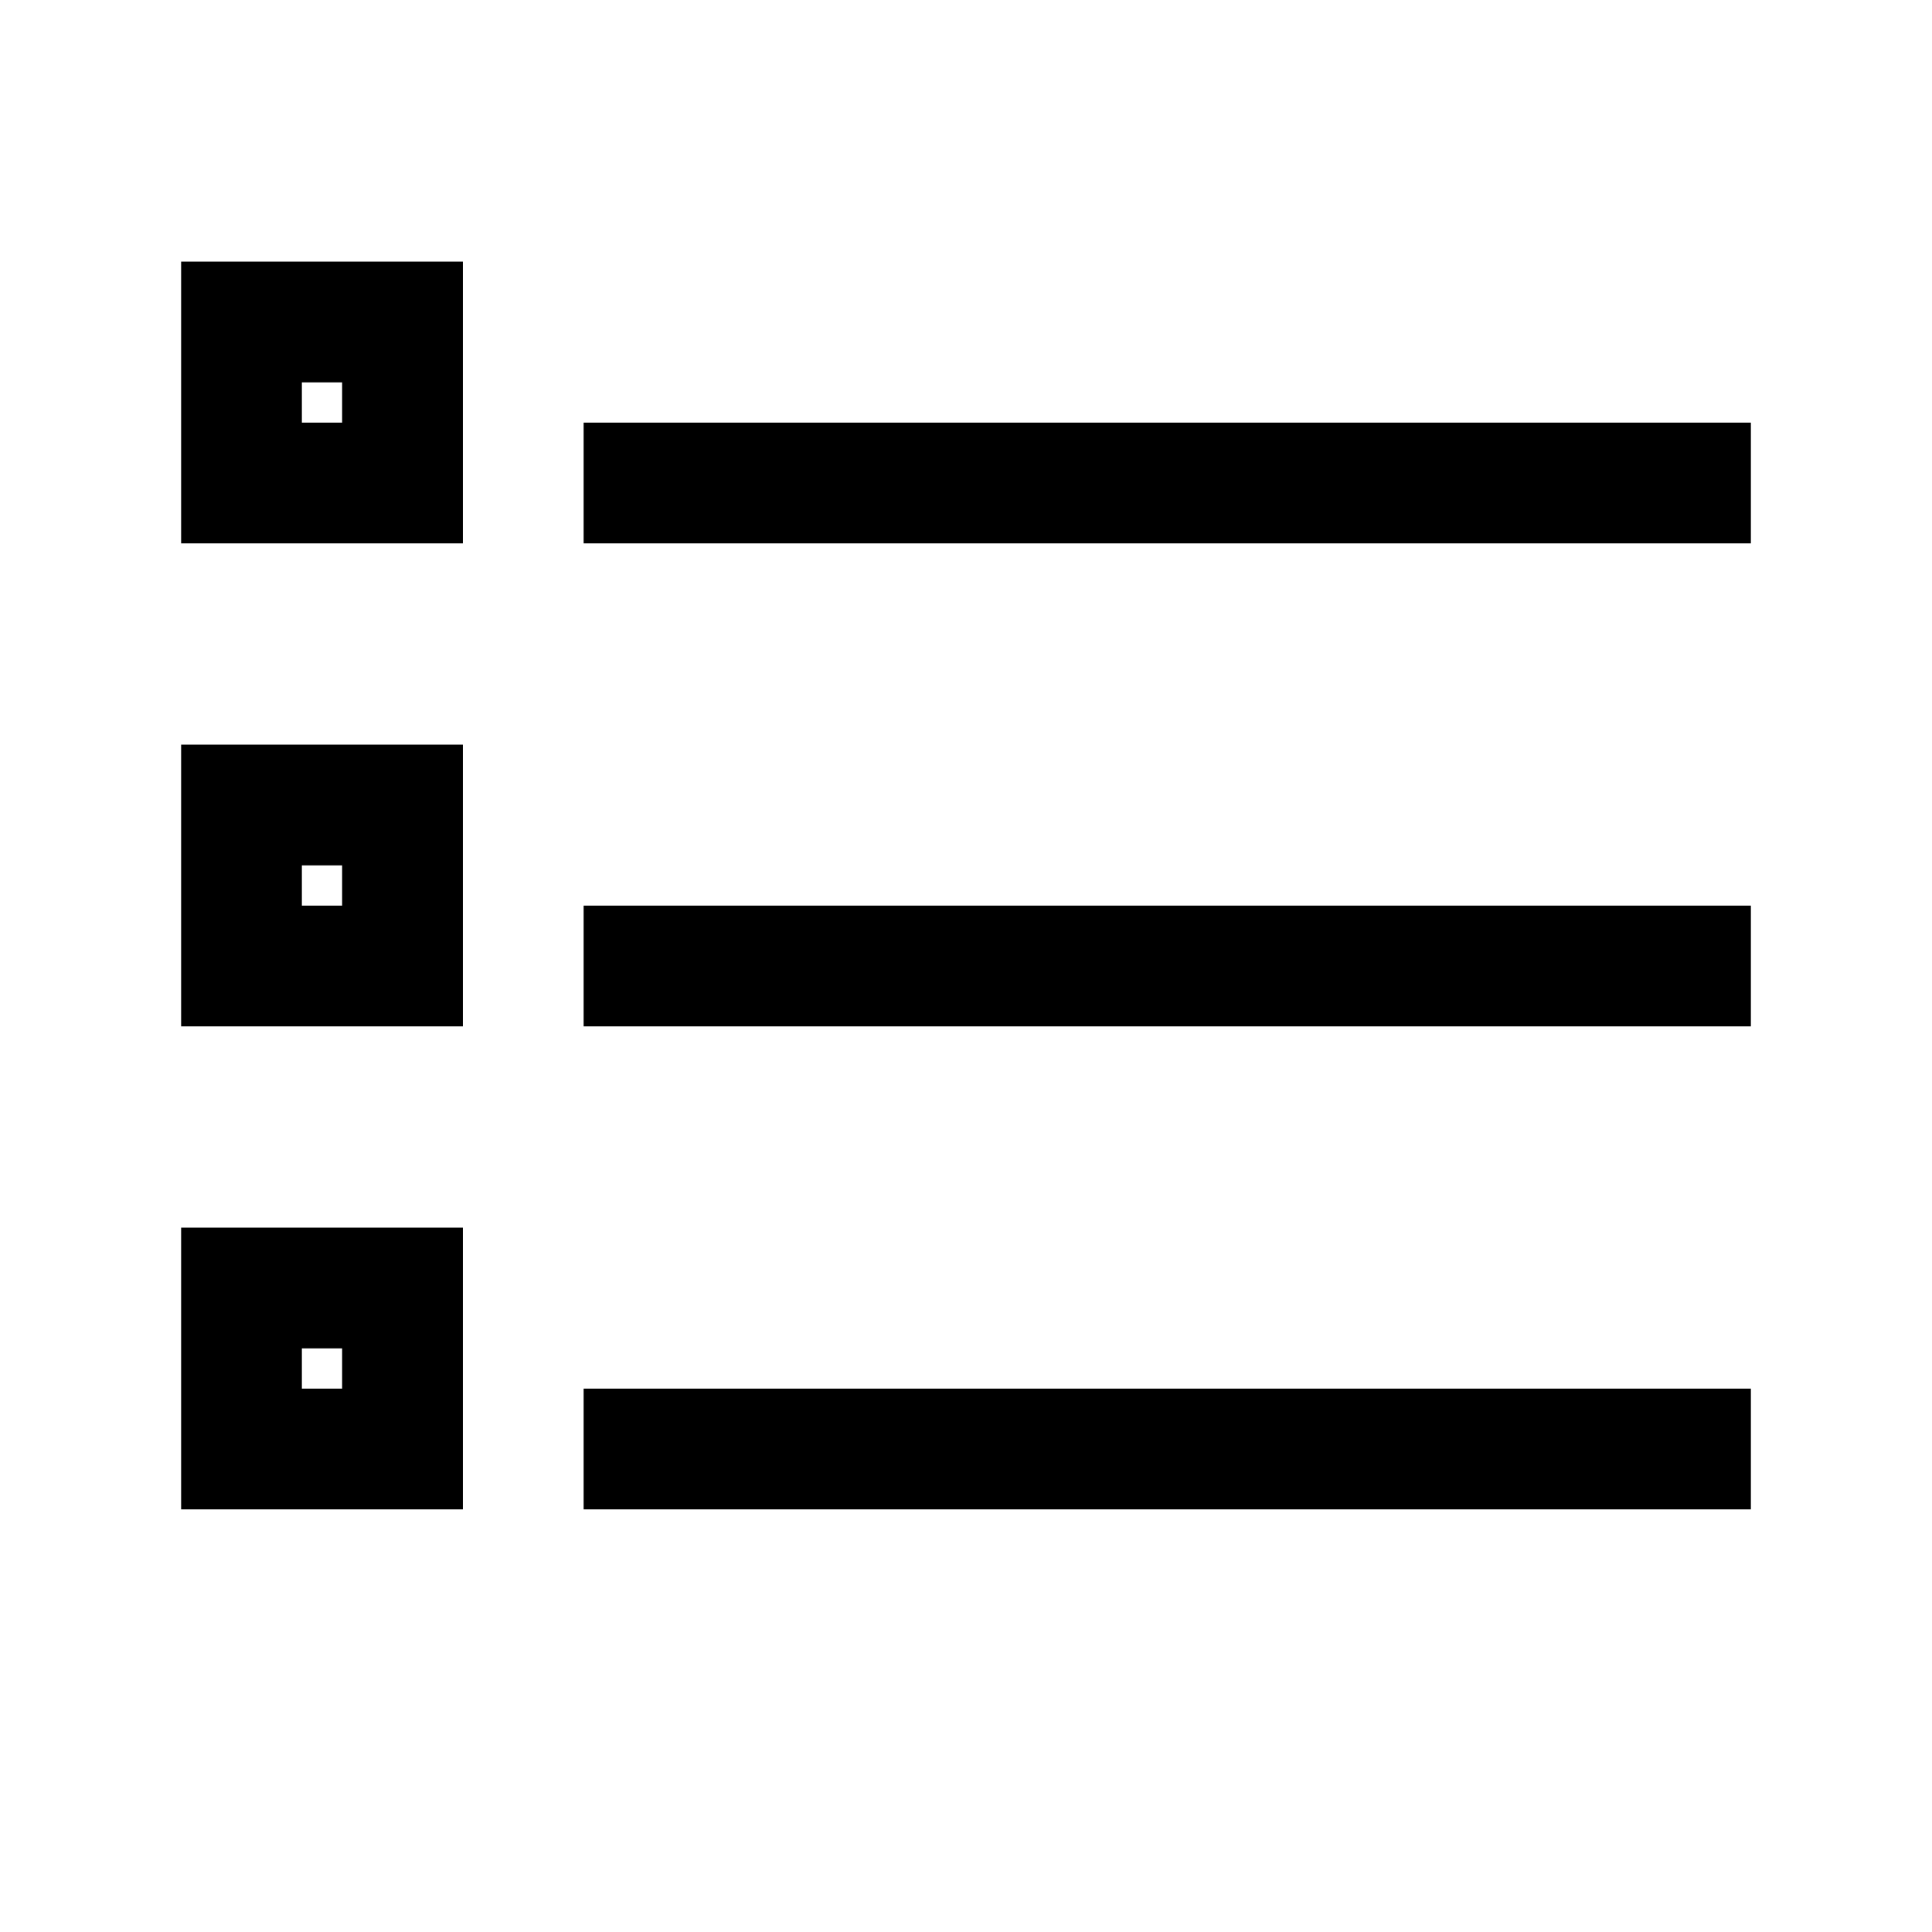
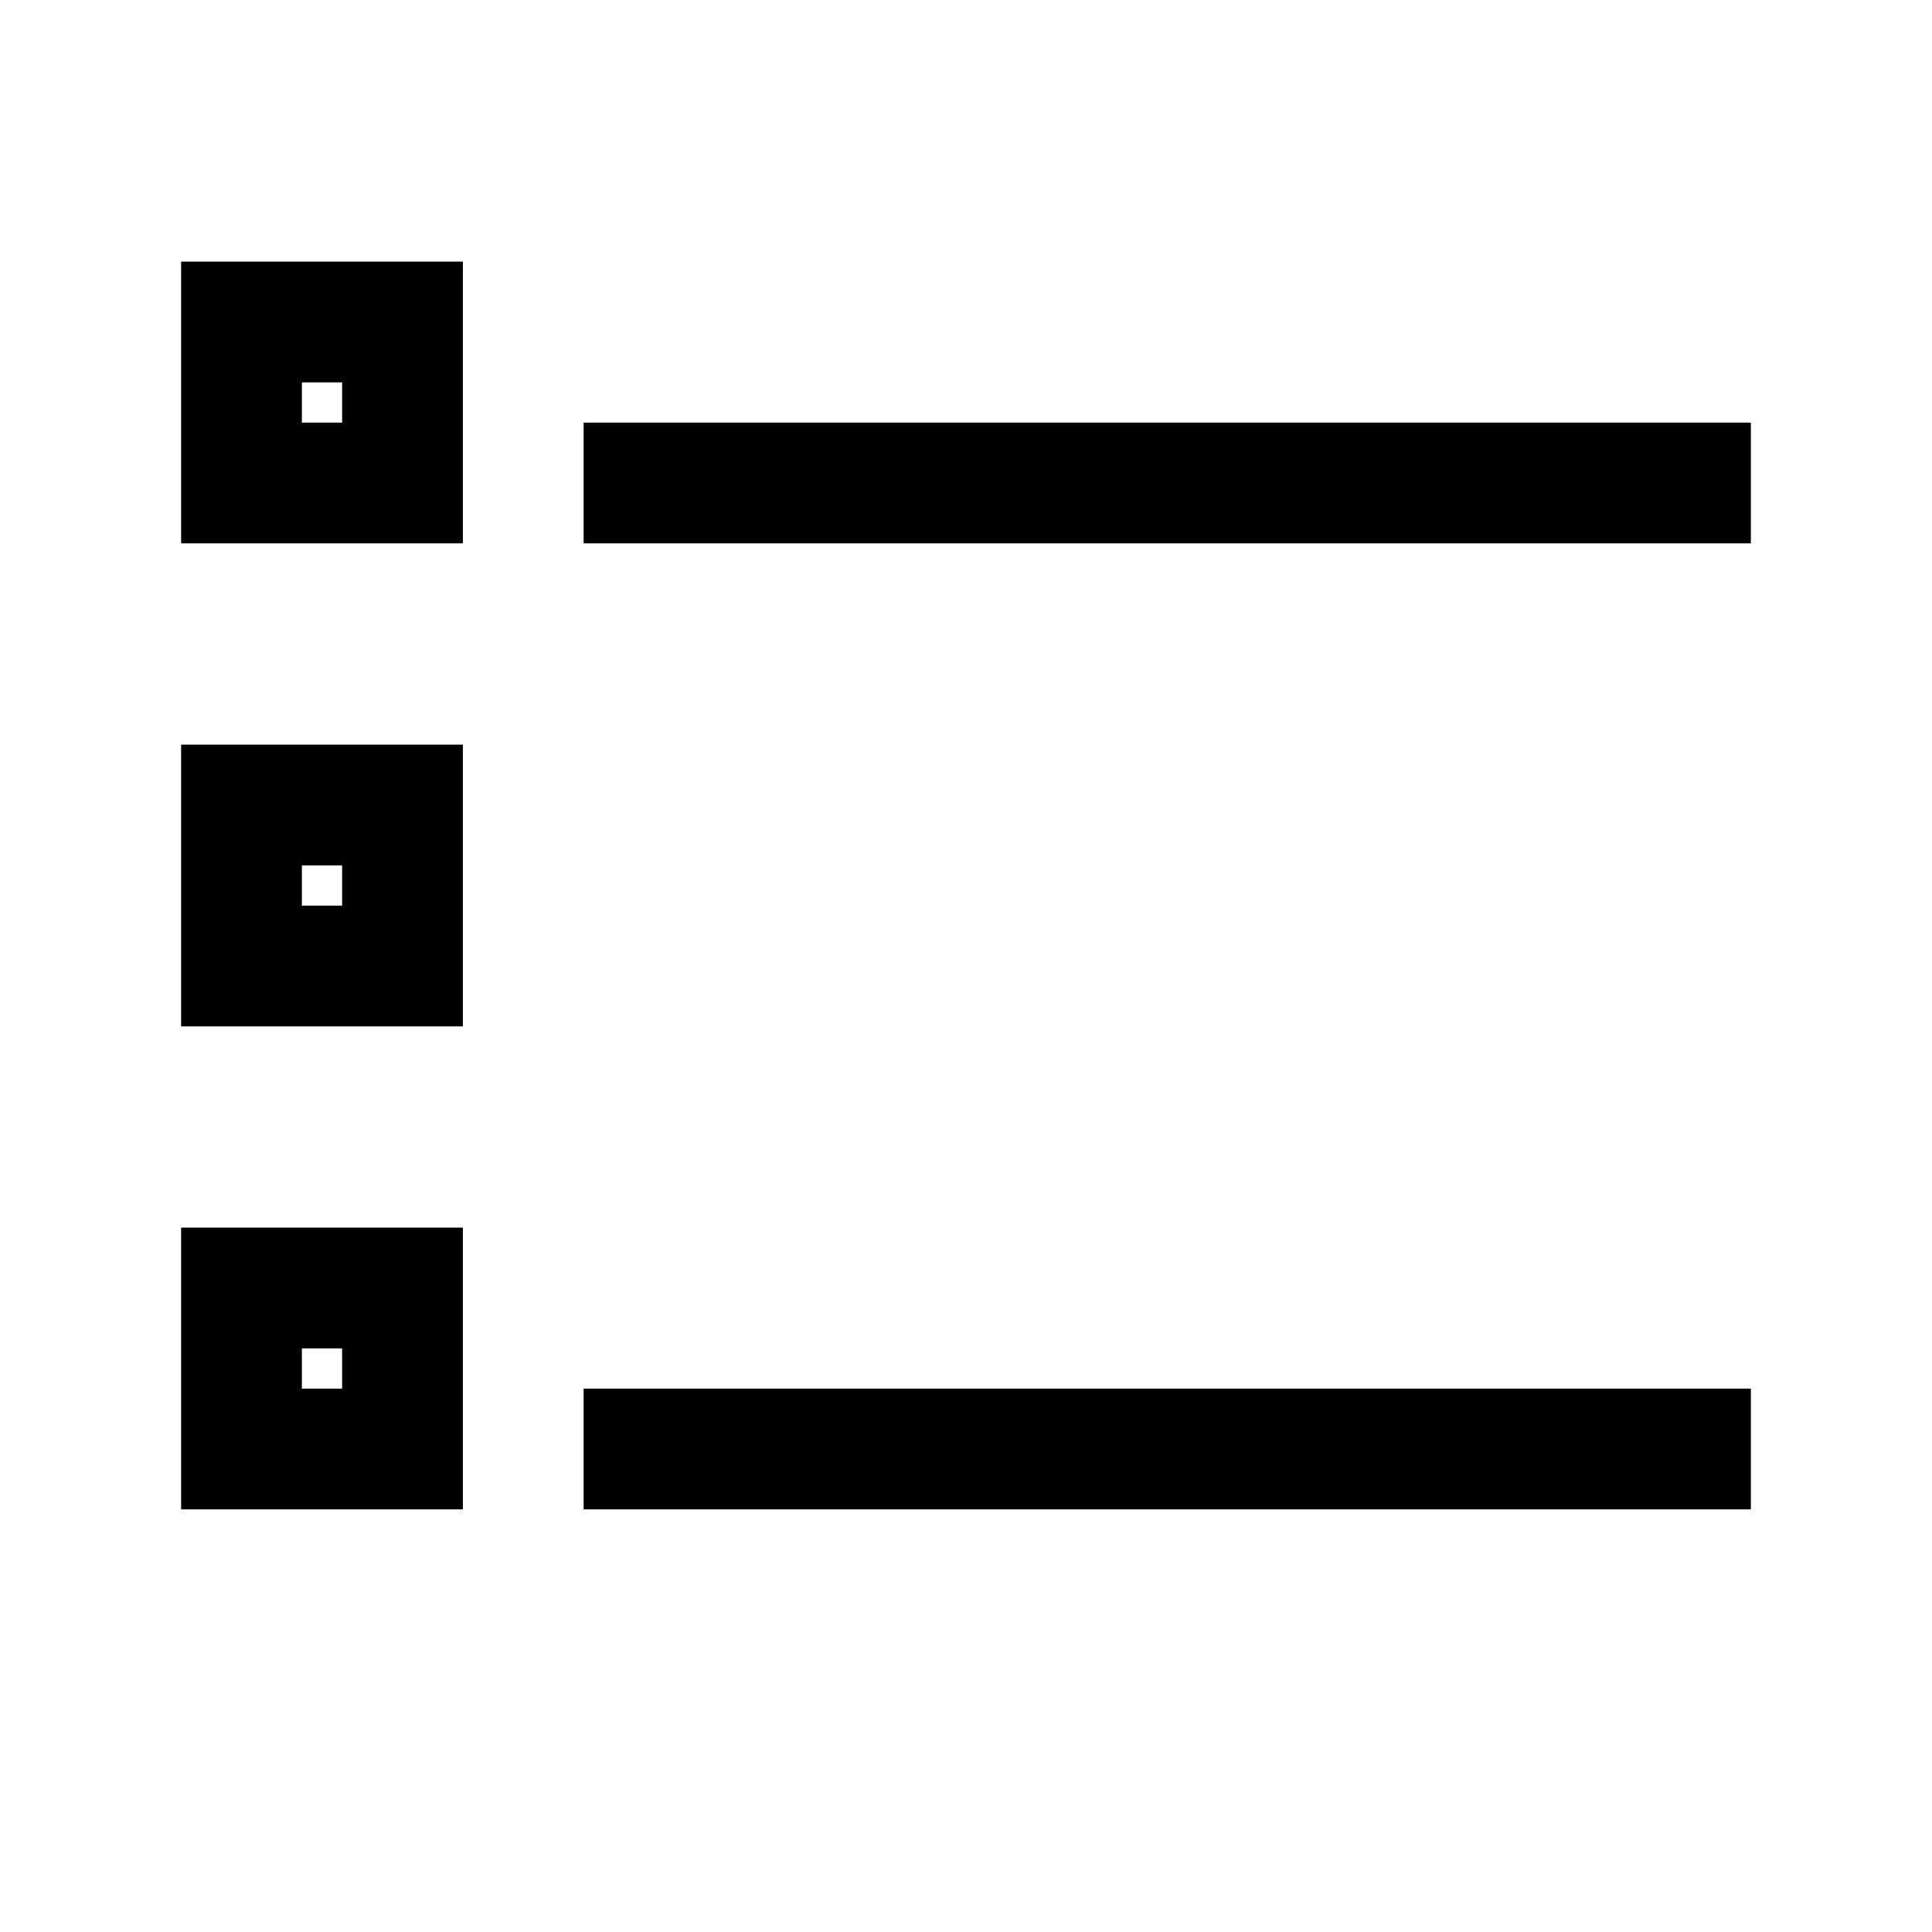
<svg xmlns="http://www.w3.org/2000/svg" width="24" height="24" viewBox="0 0 24 24" fill="none" stroke="currentColor" stroke-width="1.5" stroke-linecap="square" stroke-linejoin="miter">
  <path d="M8 6h13" />
-   <path d="M8 12h13" />
  <path d="M8 18h13" />
  <rect x="3" y="4" width="2" height="2" />
  <rect x="3" y="10" width="2" height="2" />
  <rect x="3" y="16" width="2" height="2" />
</svg>